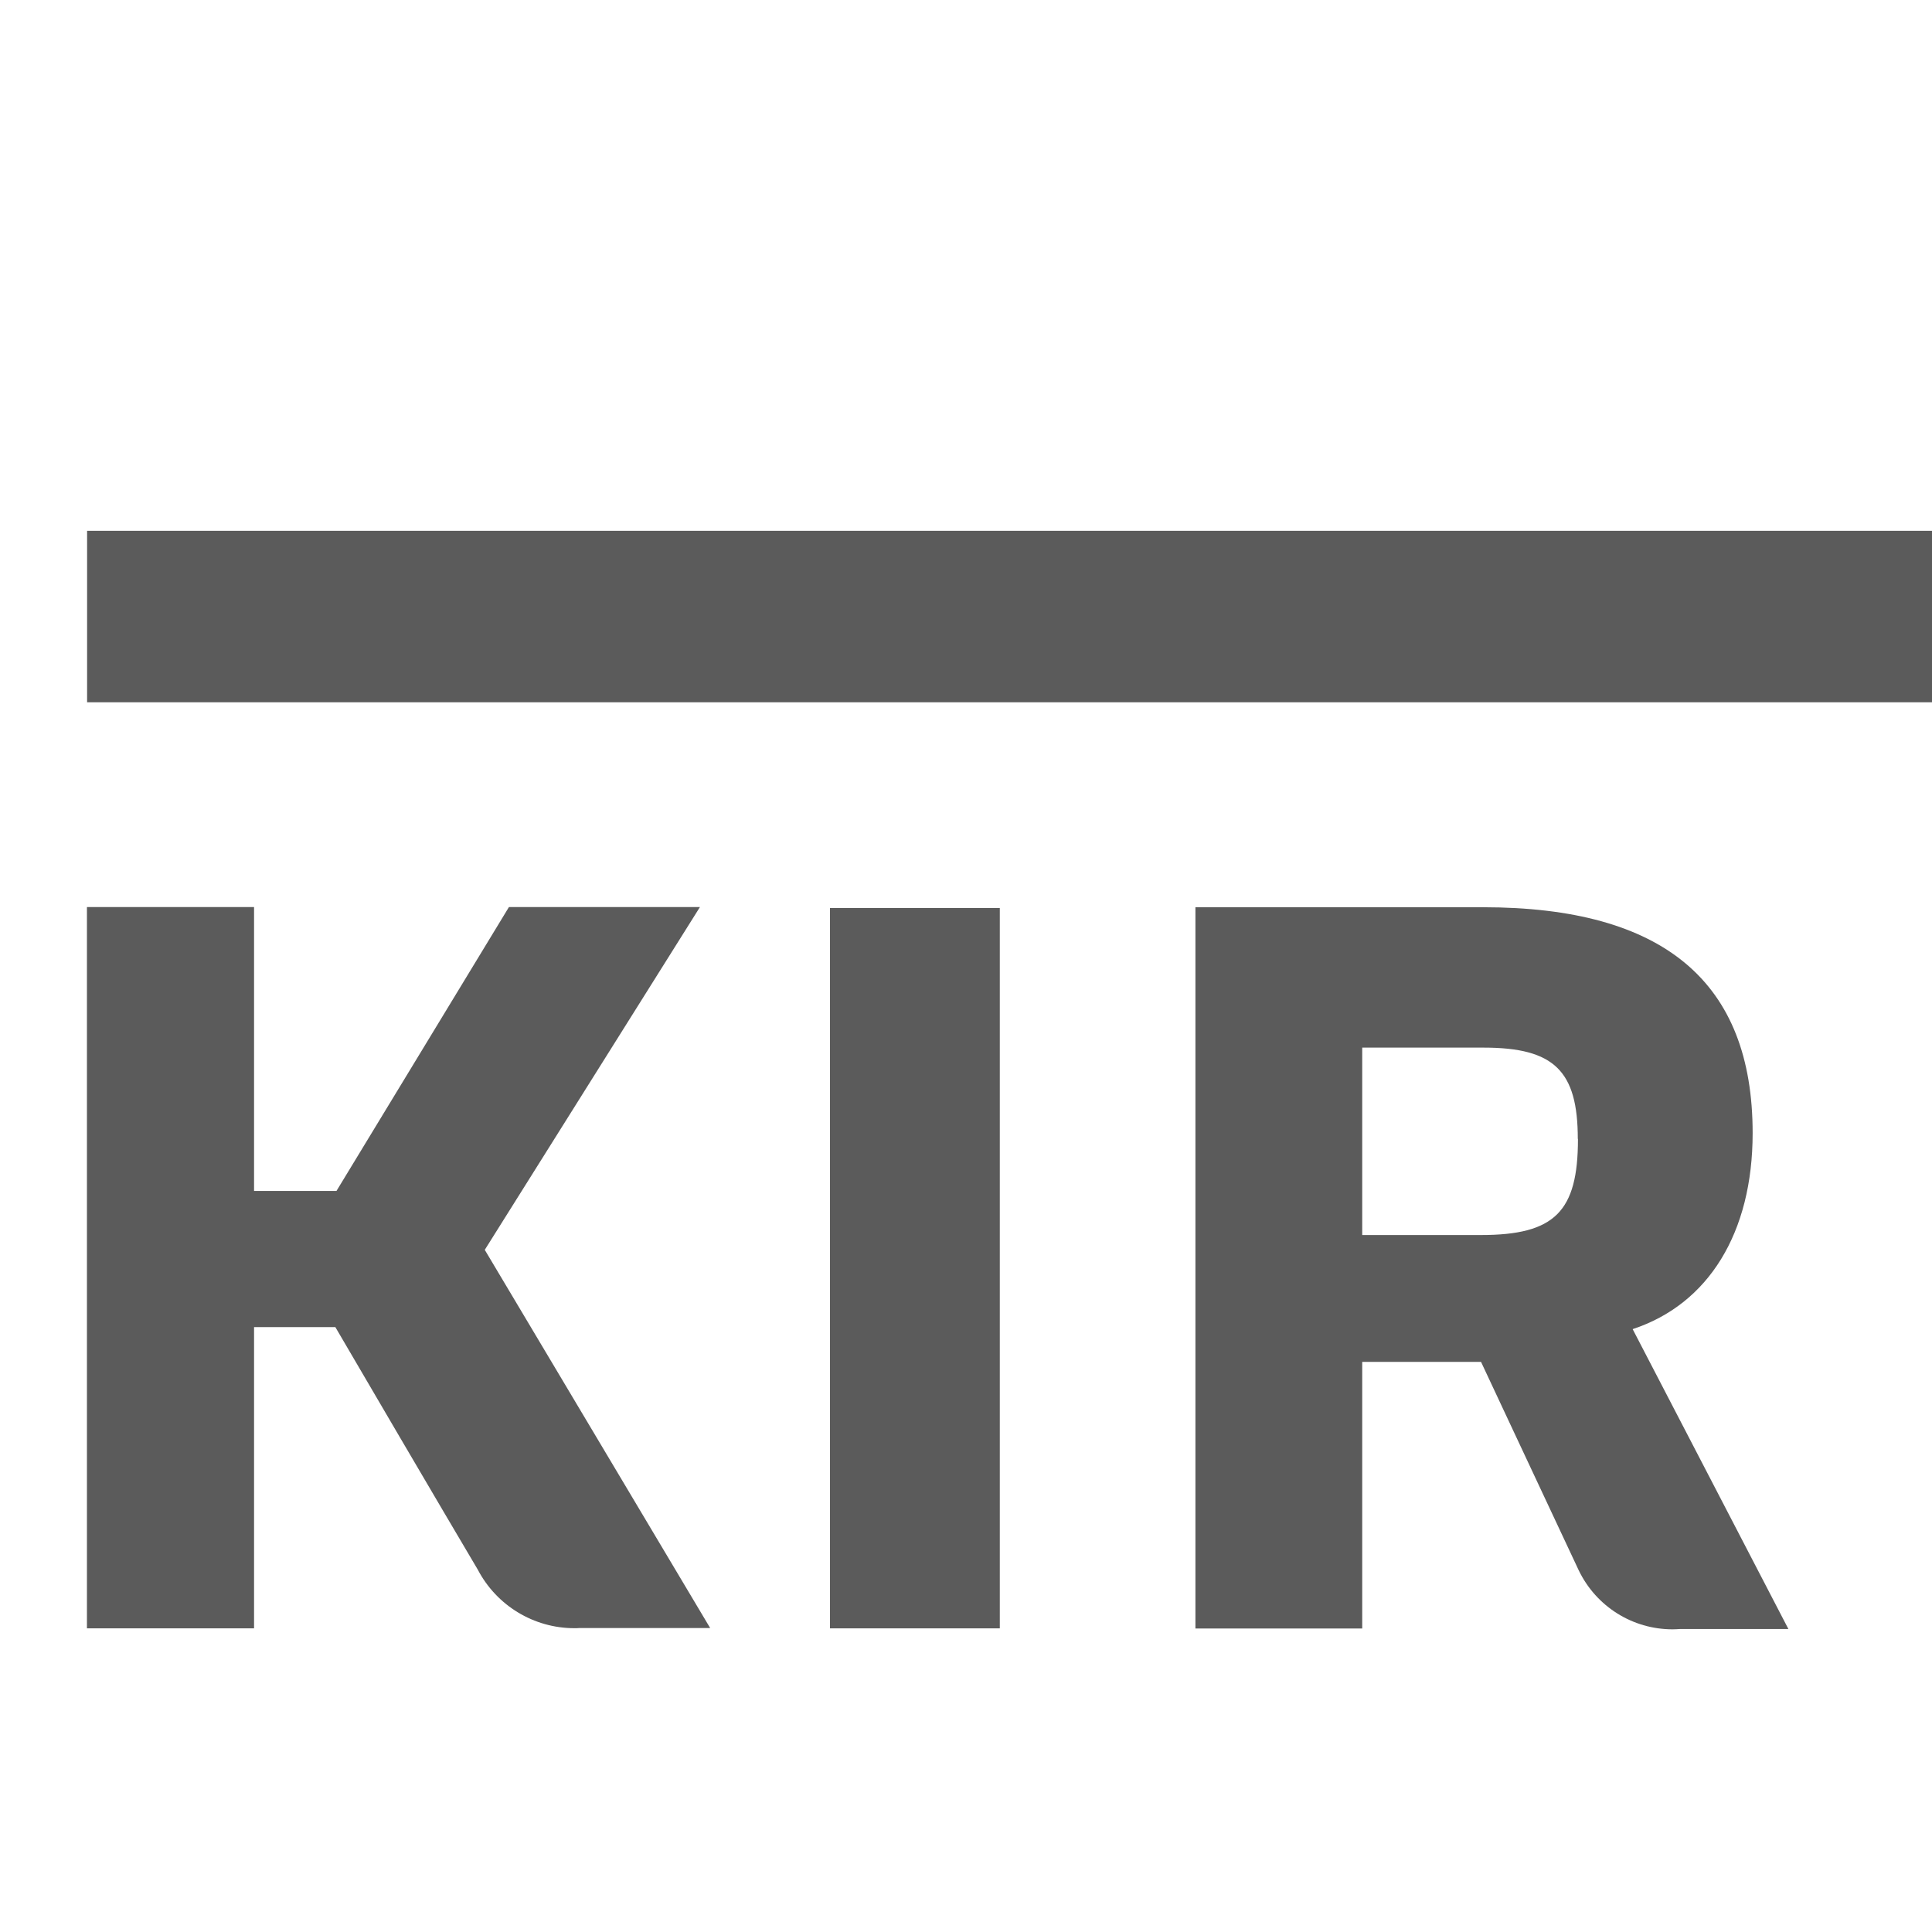
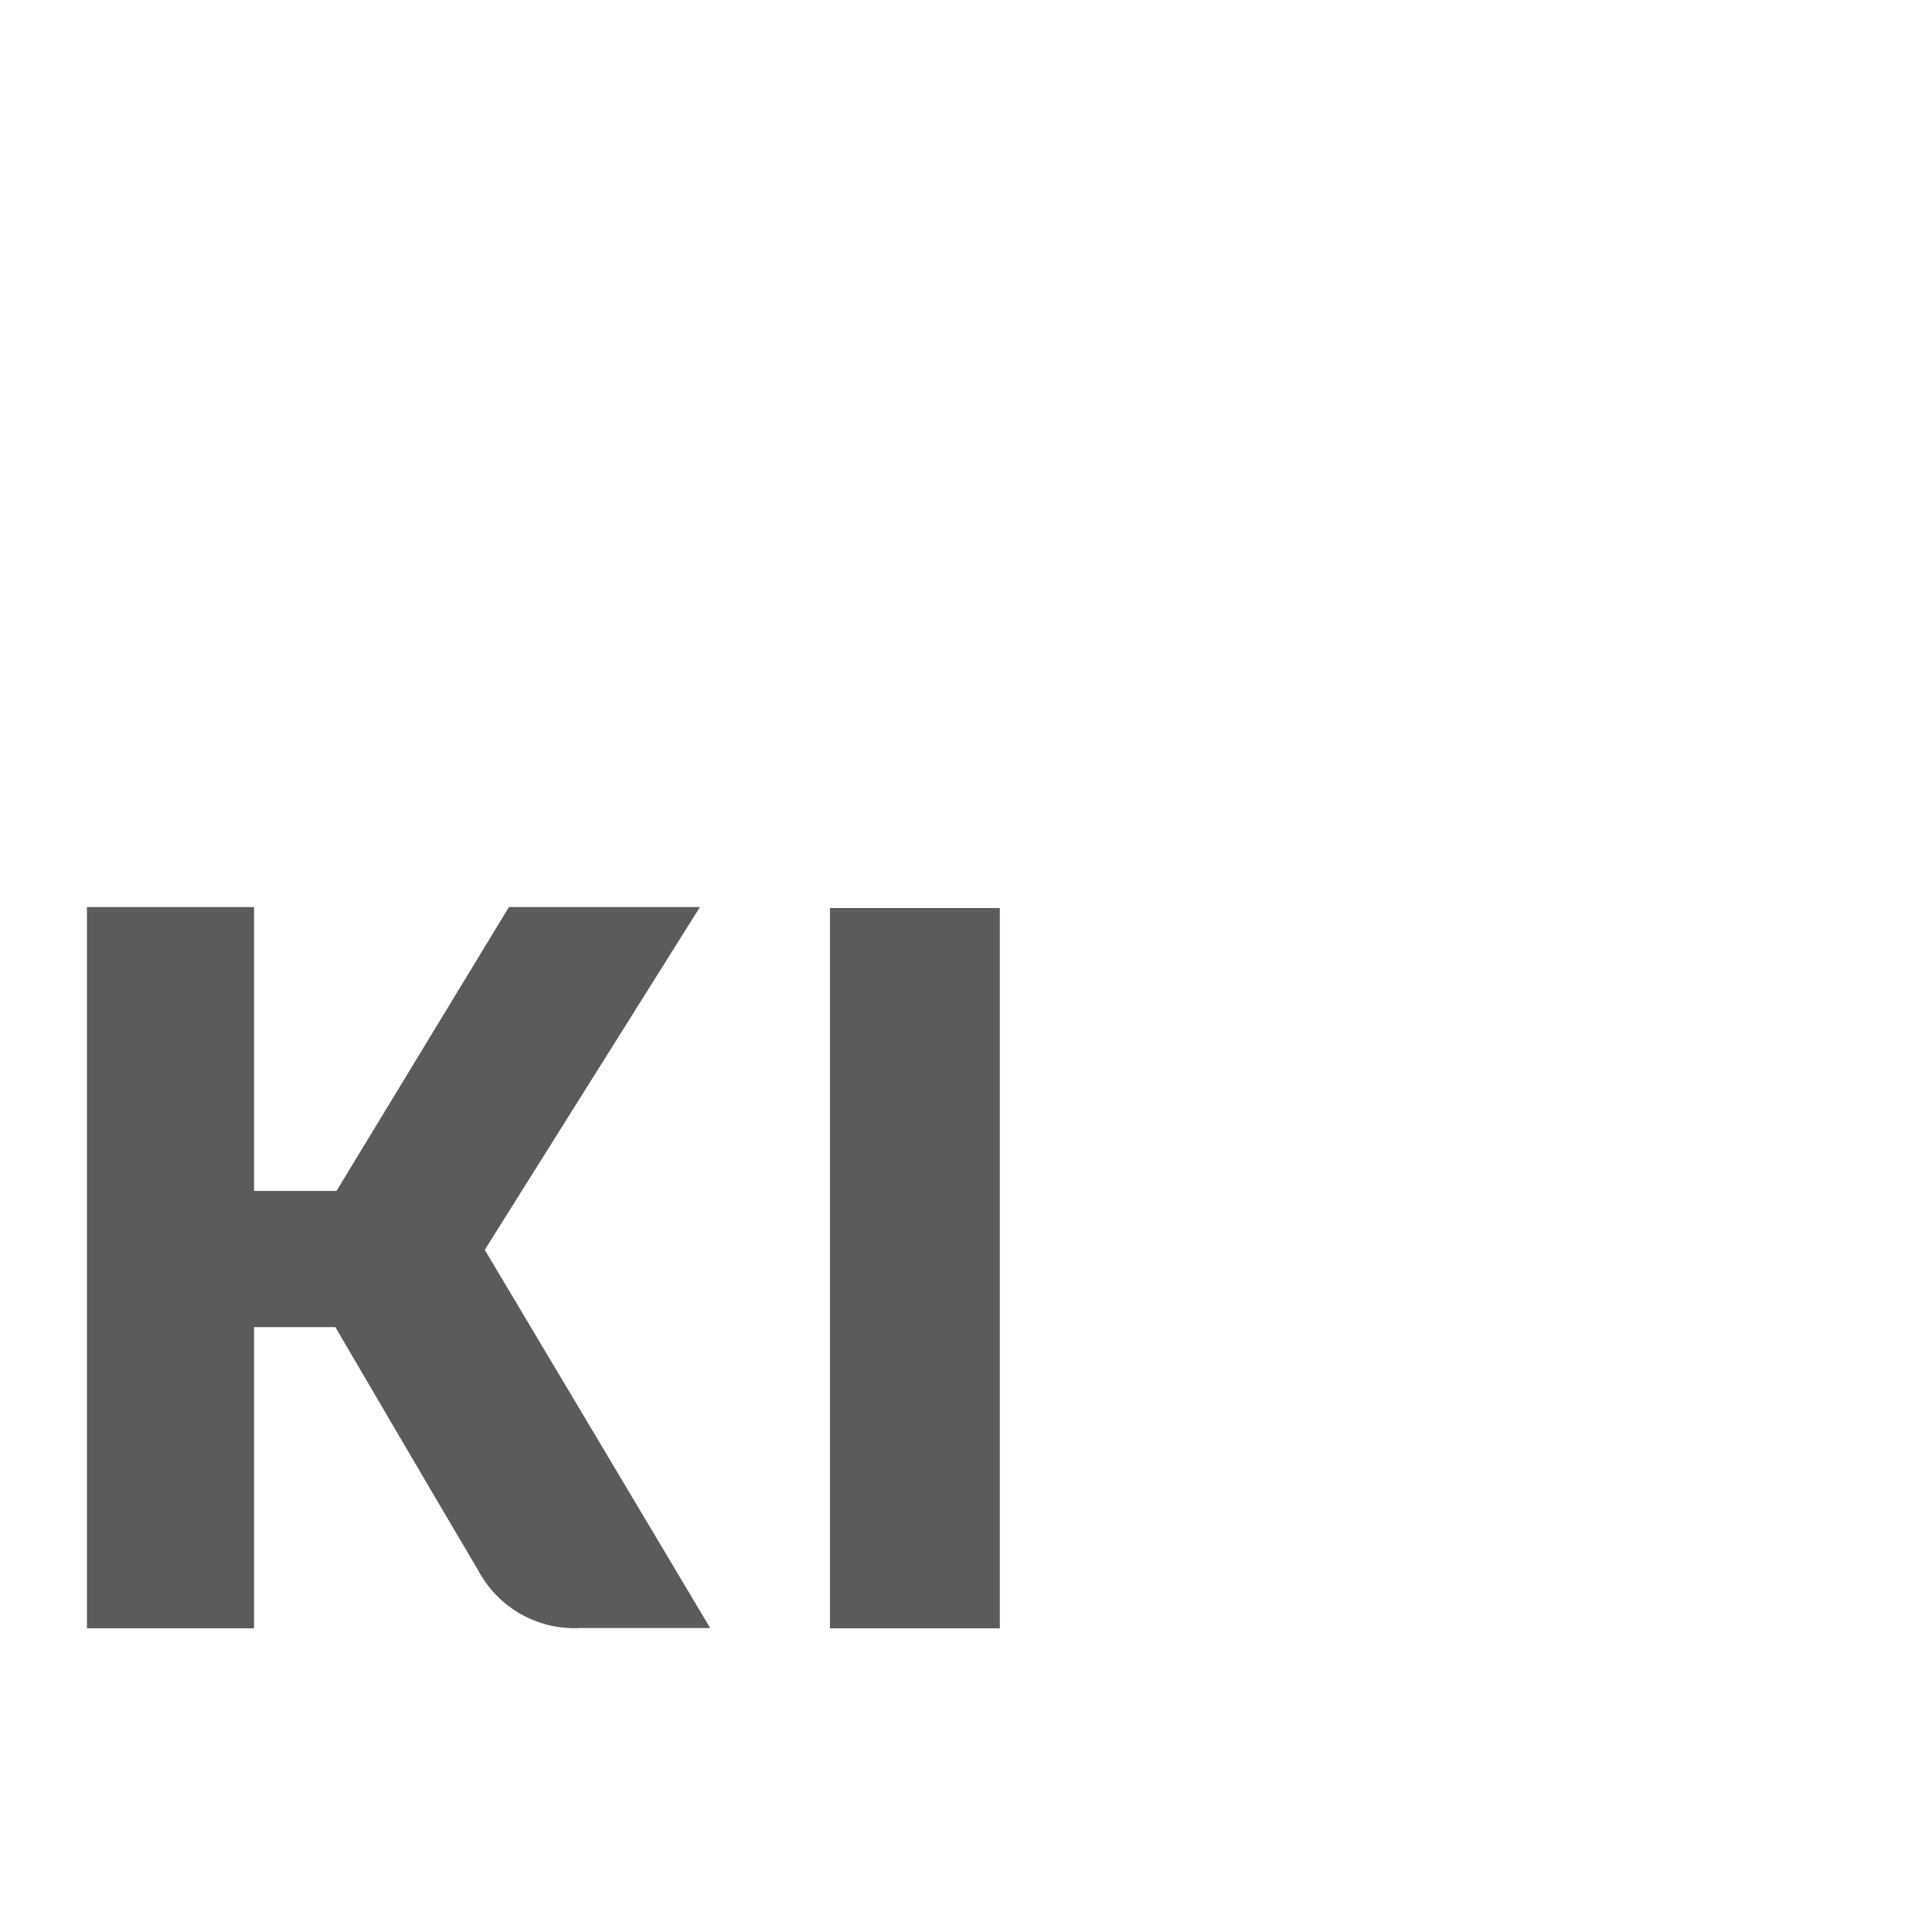
<svg xmlns="http://www.w3.org/2000/svg" xmlns:ns1="http://www.inkscape.org/namespaces/inkscape" role="img" width="32px" height="32px" viewBox="0 0 24 24" stroke="#5b5b5b" stroke-width="1.5" stroke-linecap="round" stroke-linejoin="round" fill="none" color="#5b5b5b">
  <g transform="matrix(0.002,0,0,0.002,1.082,6.594)" style="clip-rule:evenodd;fill:#5b5b5b;fill-opacity:1;fill-rule:evenodd;stroke:none;image-rendering:optimizeQuality;shape-rendering:geometricPrecision;text-rendering:geometricPrecision" id="Warstwa_x0020_1">
-     <rect style="fill:#5b5b5b;fill-opacity:1;stroke:none" y="0" x="0" class="fil0" width="13772" height="1065" id="rect1362" />
    <rect style="fill:#5b5b5b;fill-opacity:1;stroke:none" class="fil0" x="11668" y="5752" width="2105" height="1065" id="rect1364" />
    <rect style="fill:#5b5b5b;fill-opacity:1;stroke:none" class="fil0" x="4614" y="2343" width="1055" height="4474" id="rect1366" />
-     <path style="fill:#5b5b5b;fill-opacity:1;stroke:none" ns1:connector-curvature="0" class="fil0" d="m 9601,4958 c 469,-155 744,-597 744,-1217 0,-940 -553,-1403 -1675,-1403 H 6884 V 6818 H 7920 V 5162 h 738 c 43,94 366,779 607,1295 108,224 334,366 582,366 16,0 32,-1 48,-2 h 672 L 9600,4959 Z M 9260,3777 c 0,452 -144,597 -603,597 H 7920 V 3210 h 755 c 437,0 584,144 584,567 z" id="path1368" />
    <path style="fill:#5b5b5b;fill-opacity:1;stroke:none" ns1:connector-curvature="0" class="fil0" d="M 3806,2337 H 2620 L 1549,4100 H 1037 V 2337 H -1 V 6817 H 1037 V 4946 h 505 c 92,158 669,1143 885,1507 117,223 348,363 600,363 10,0 21,0 31,-1 h 812 L 2470,4466 3807,2336 Z" id="path1370" />
  </g>
</svg>